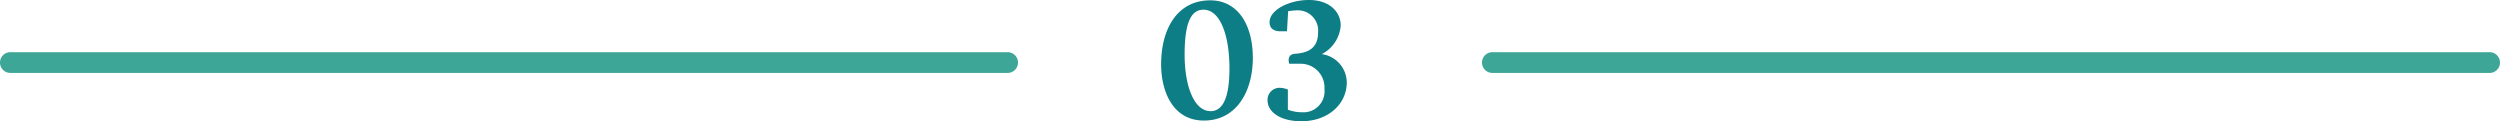
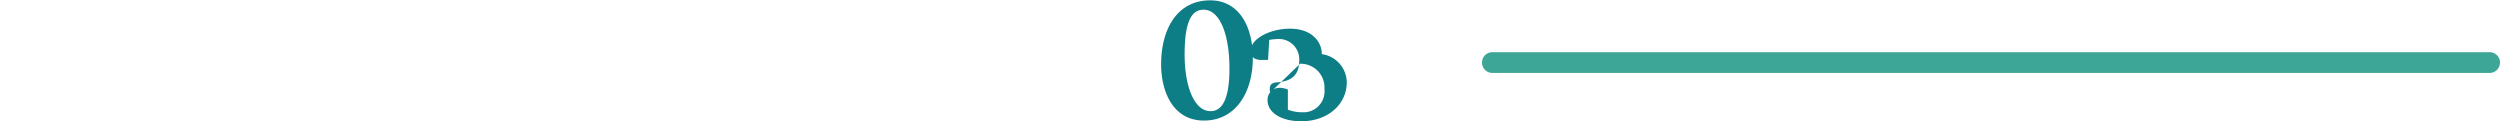
<svg xmlns="http://www.w3.org/2000/svg" width="361" height="17.508" viewBox="0 0 361 17.508">
  <g id="Group_593" data-name="Group 593" transform="translate(-184.5 -1921.967)">
-     <path id="Path_10858" data-name="Path 10858" d="M7.35.375c4.591,0,7.058-4.066,7.058-9.058,0-4.733-2.142-8.3-6.15-8.3-4.759,0-7.092,4.117-7.092,9.25C1.167-3.95,2.783.375,7.35.375ZM8.3-.983c-2.359,0-3.742-3.583-3.742-8.183,0-4.867,1.058-6.467,2.725-6.467,2.467,0,3.75,3.825,3.75,8.475,0,4.175-.925,6.175-2.733,6.175ZM21.233-7.825a3.427,3.427,0,0,1,3.517,3.65A3.032,3.032,0,0,1,21.5-.825,5.482,5.482,0,0,1,19.467-1.2V-4.1a3.194,3.194,0,0,0-1.091-.25,1.729,1.729,0,0,0-1.842,1.8c0,1.658,1.792,3.025,4.892,3.025,3.775,0,6.55-2.4,6.55-5.65a4.176,4.176,0,0,0-3.608-4.042A5.079,5.079,0,0,0,27.1-13.359c0-1.858-1.508-3.675-4.6-3.675-2.833,0-5.675,1.425-5.675,3.208,0,.933.65,1.308,1.575,1.308h.941l.167-2.892a8.545,8.545,0,0,1,1.408-.133,2.928,2.928,0,0,1,2.917,3.192c0,2.108-1.25,2.958-3.292,3.075-.667.058-.958.367-.958.933a1.637,1.637,0,0,0,.083.517Z" transform="translate(351 1939)" fill="#0d7d86" />
-     <path id="Line_9" data-name="Line 9" d="M144,1.5H0A1.5,1.5,0,0,1-1.5,0,1.5,1.5,0,0,1,0-1.5H144A1.5,1.5,0,0,1,145.5,0,1.5,1.5,0,0,1,144,1.5Z" transform="translate(186 1931)" fill="#3ea697" />
+     <path id="Path_10858" data-name="Path 10858" d="M7.35.375c4.591,0,7.058-4.066,7.058-9.058,0-4.733-2.142-8.3-6.15-8.3-4.759,0-7.092,4.117-7.092,9.25C1.167-3.95,2.783.375,7.35.375ZM8.3-.983c-2.359,0-3.742-3.583-3.742-8.183,0-4.867,1.058-6.467,2.725-6.467,2.467,0,3.75,3.825,3.75,8.475,0,4.175-.925,6.175-2.733,6.175ZM21.233-7.825a3.427,3.427,0,0,1,3.517,3.65A3.032,3.032,0,0,1,21.5-.825,5.482,5.482,0,0,1,19.467-1.2V-4.1a3.194,3.194,0,0,0-1.091-.25,1.729,1.729,0,0,0-1.842,1.8c0,1.658,1.792,3.025,4.892,3.025,3.775,0,6.55-2.4,6.55-5.65a4.176,4.176,0,0,0-3.608-4.042c0-1.858-1.508-3.675-4.6-3.675-2.833,0-5.675,1.425-5.675,3.208,0,.933.65,1.308,1.575,1.308h.941l.167-2.892a8.545,8.545,0,0,1,1.408-.133,2.928,2.928,0,0,1,2.917,3.192c0,2.108-1.25,2.958-3.292,3.075-.667.058-.958.367-.958.933a1.637,1.637,0,0,0,.083.517Z" transform="translate(351 1939)" fill="#0d7d86" />
    <path id="Line_13" data-name="Line 13" d="M144,1.5H0A1.5,1.5,0,0,1-1.5,0,1.5,1.5,0,0,1,0-1.5H144A1.5,1.5,0,0,1,145.5,0,1.5,1.5,0,0,1,144,1.5Z" transform="translate(400 1931)" fill="#3ea697" />
  </g>
</svg>